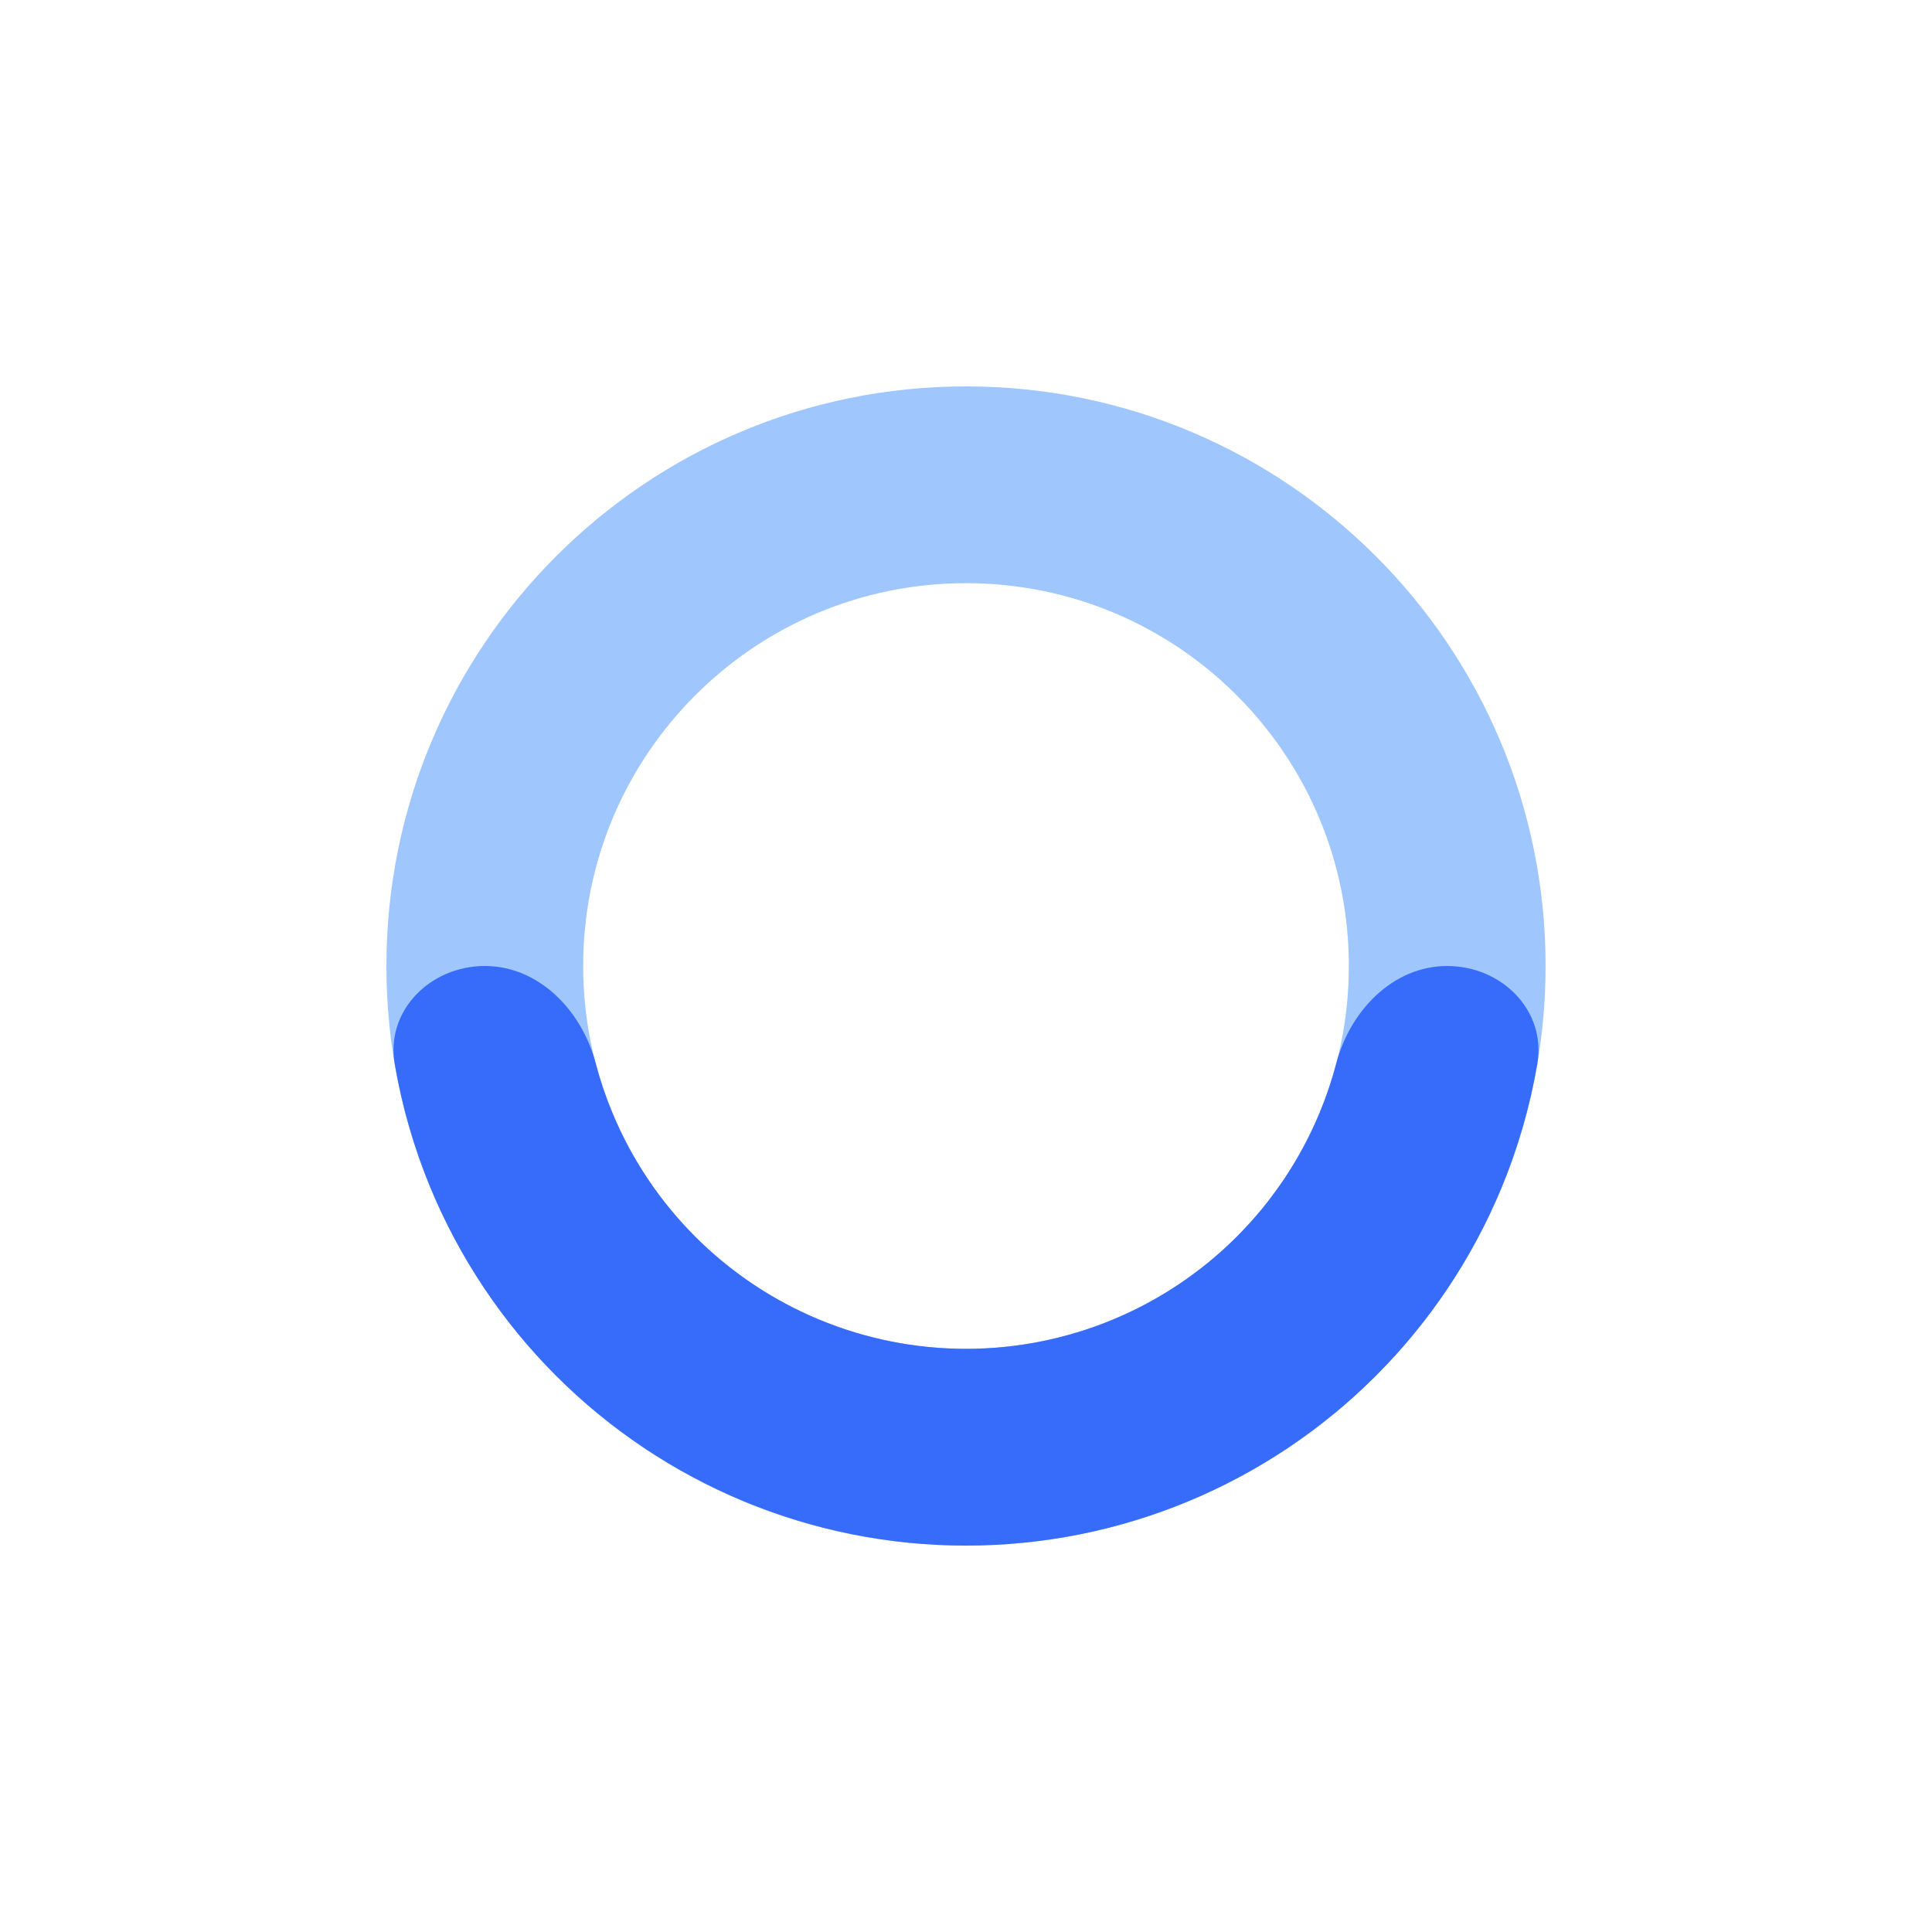
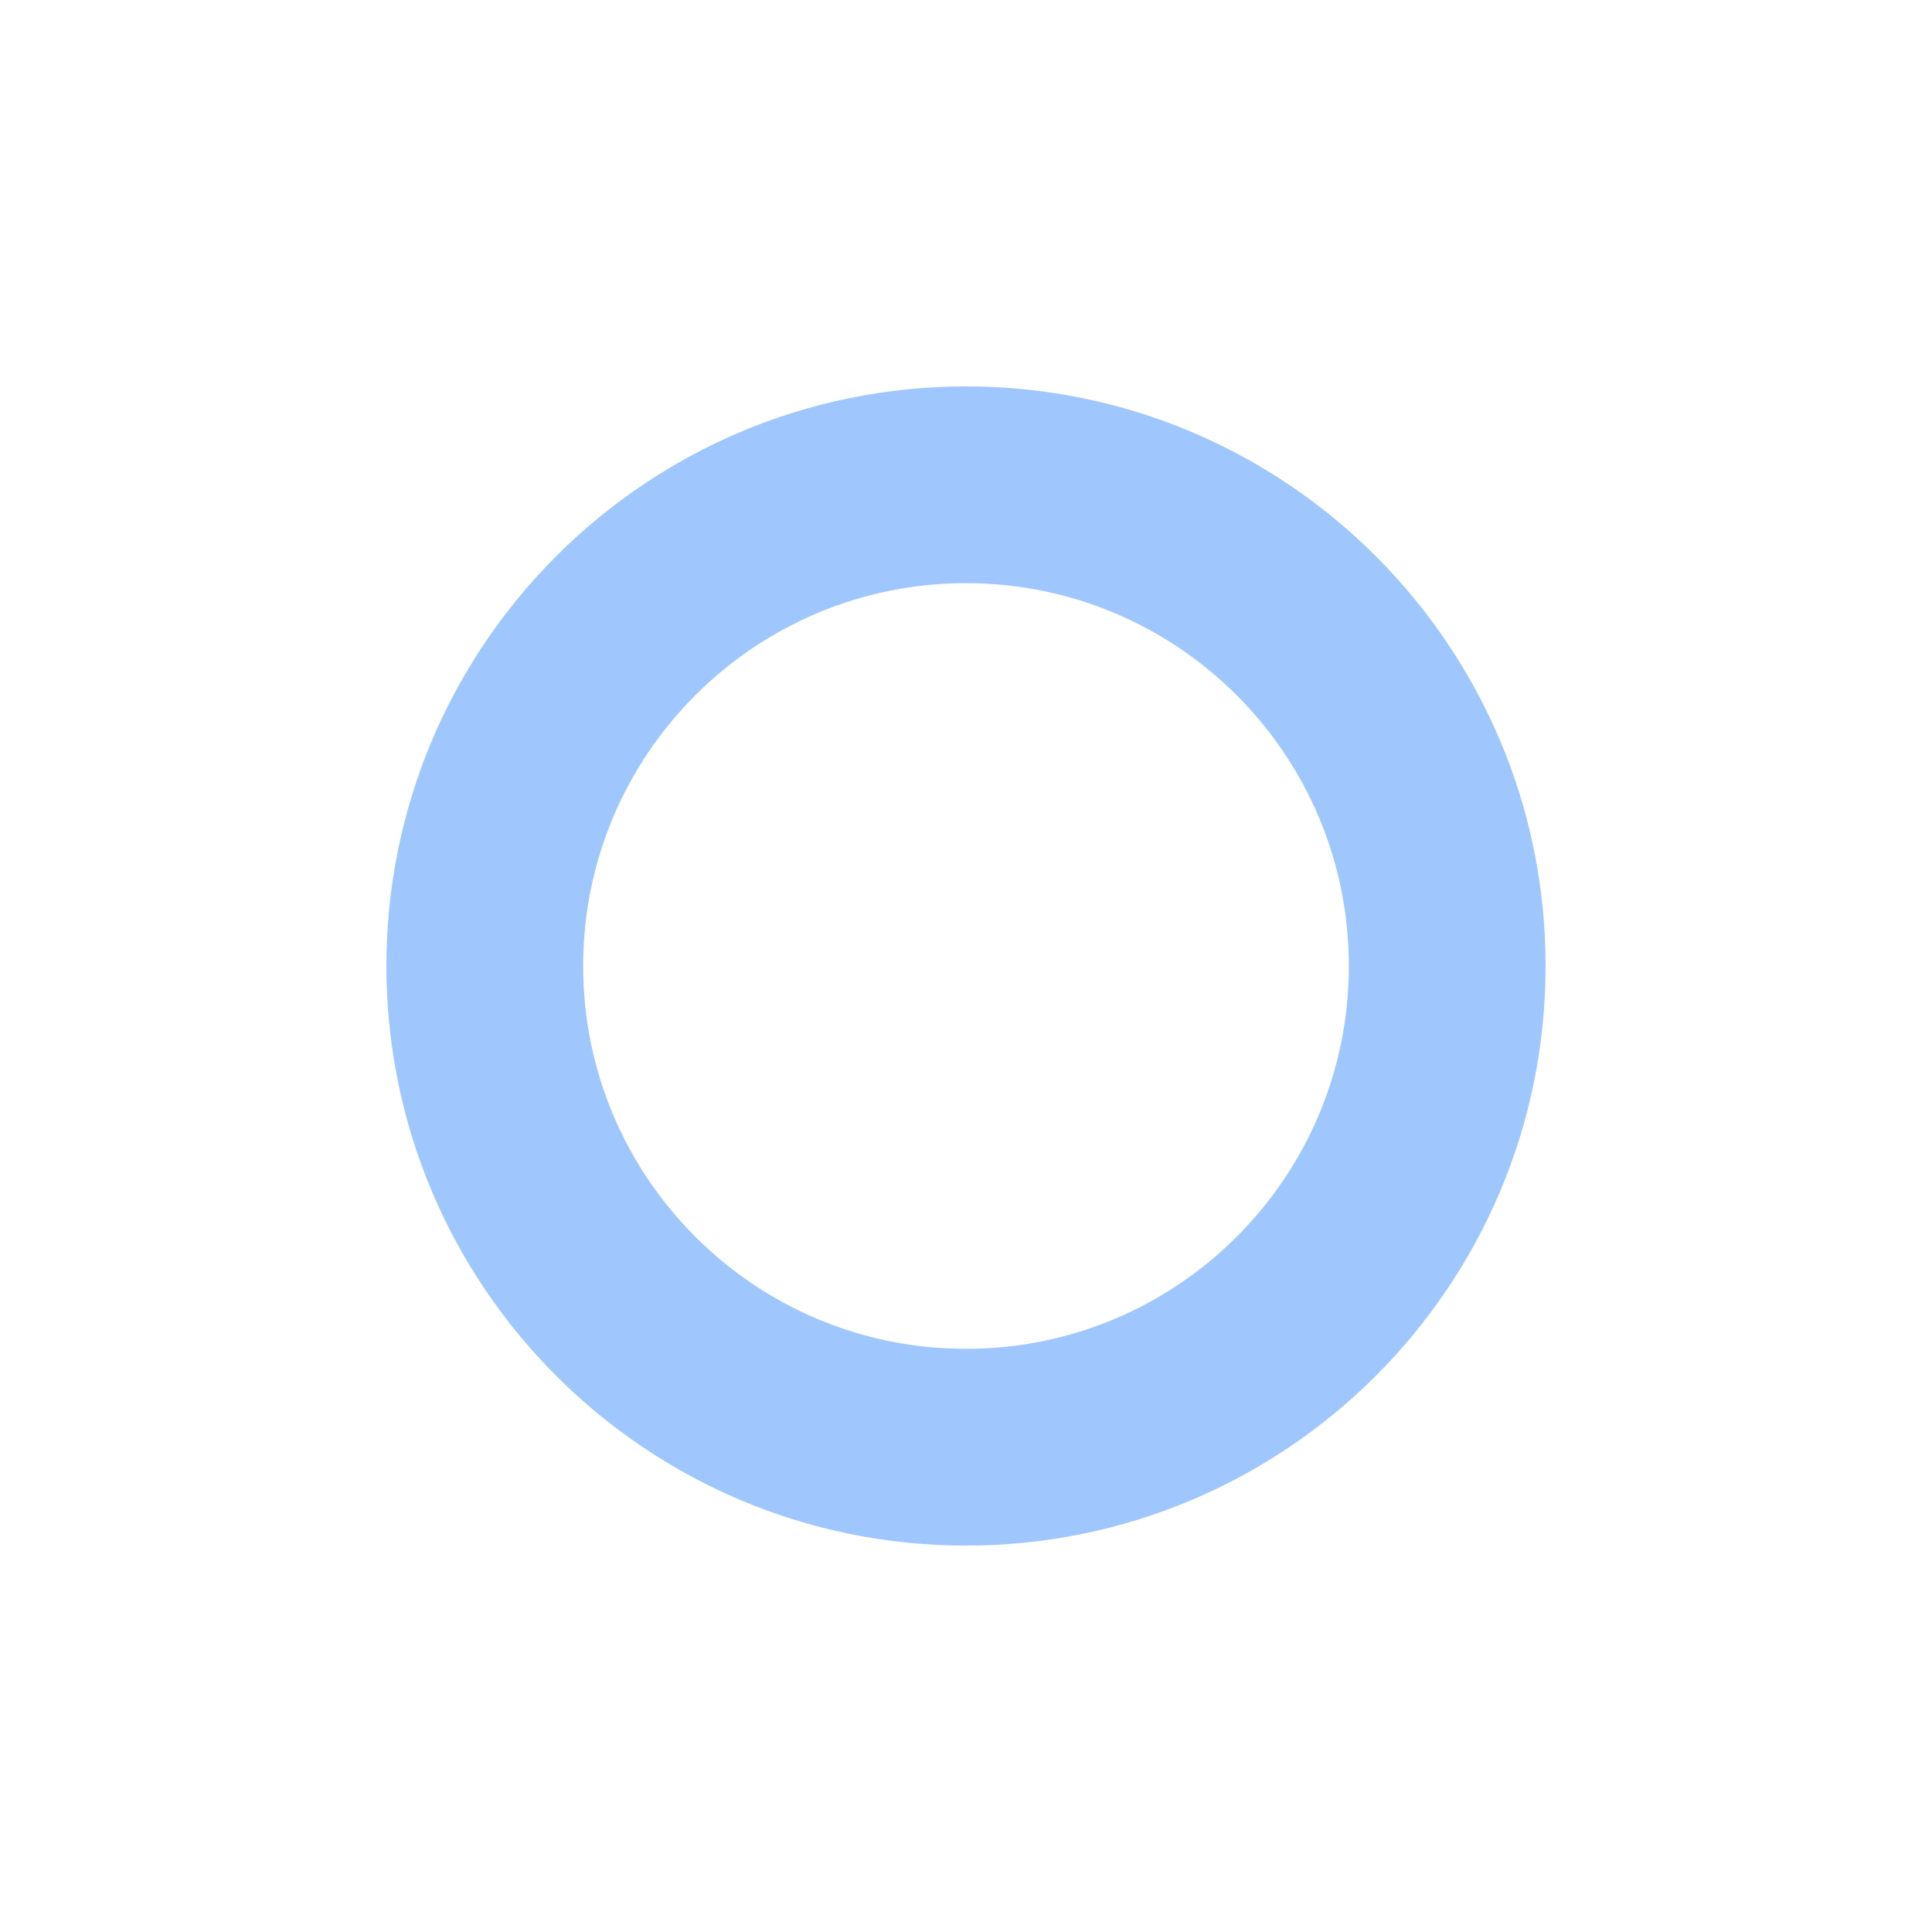
<svg xmlns="http://www.w3.org/2000/svg" width="40" height="40" viewBox="0 0 40 40" fill="none">
  <path d="M32 20C32 26.627 26.627 32 20 32C13.373 32 8 26.627 8 20C8 13.373 13.373 8 20 8C26.627 8 32 13.373 32 20ZM12.074 20C12.074 24.378 15.622 27.926 20 27.926C24.378 27.926 27.926 24.378 27.926 20C27.926 15.622 24.378 12.074 20 12.074C15.622 12.074 12.074 15.622 12.074 20Z" fill="#A0C7FD" />
-   <path d="M29.963 20C31.088 20 32.018 20.918 31.828 22.027C31.677 22.905 31.429 23.765 31.087 24.592C30.483 26.048 29.6 27.371 28.485 28.485C27.371 29.6 26.048 30.483 24.592 31.087C23.136 31.69 21.576 32 20 32C18.424 32 16.864 31.69 15.408 31.087C13.952 30.483 12.629 29.6 11.515 28.485C10.4 27.371 9.517 26.048 8.913 24.592C8.571 23.765 8.323 22.905 8.172 22.027C7.982 20.918 8.912 20 10.037 20C11.162 20 12.048 20.927 12.334 22.015C12.425 22.361 12.539 22.701 12.677 23.033C13.075 23.995 13.659 24.869 14.395 25.605C15.131 26.341 16.005 26.925 16.967 27.323C17.928 27.721 18.959 27.926 20 27.926C21.041 27.926 22.072 27.721 23.033 27.323C23.995 26.925 24.869 26.341 25.605 25.605C26.341 24.869 26.925 23.995 27.323 23.033C27.461 22.701 27.575 22.361 27.666 22.015C27.952 20.927 28.838 20 29.963 20Z" fill="#376CFB" />
</svg>